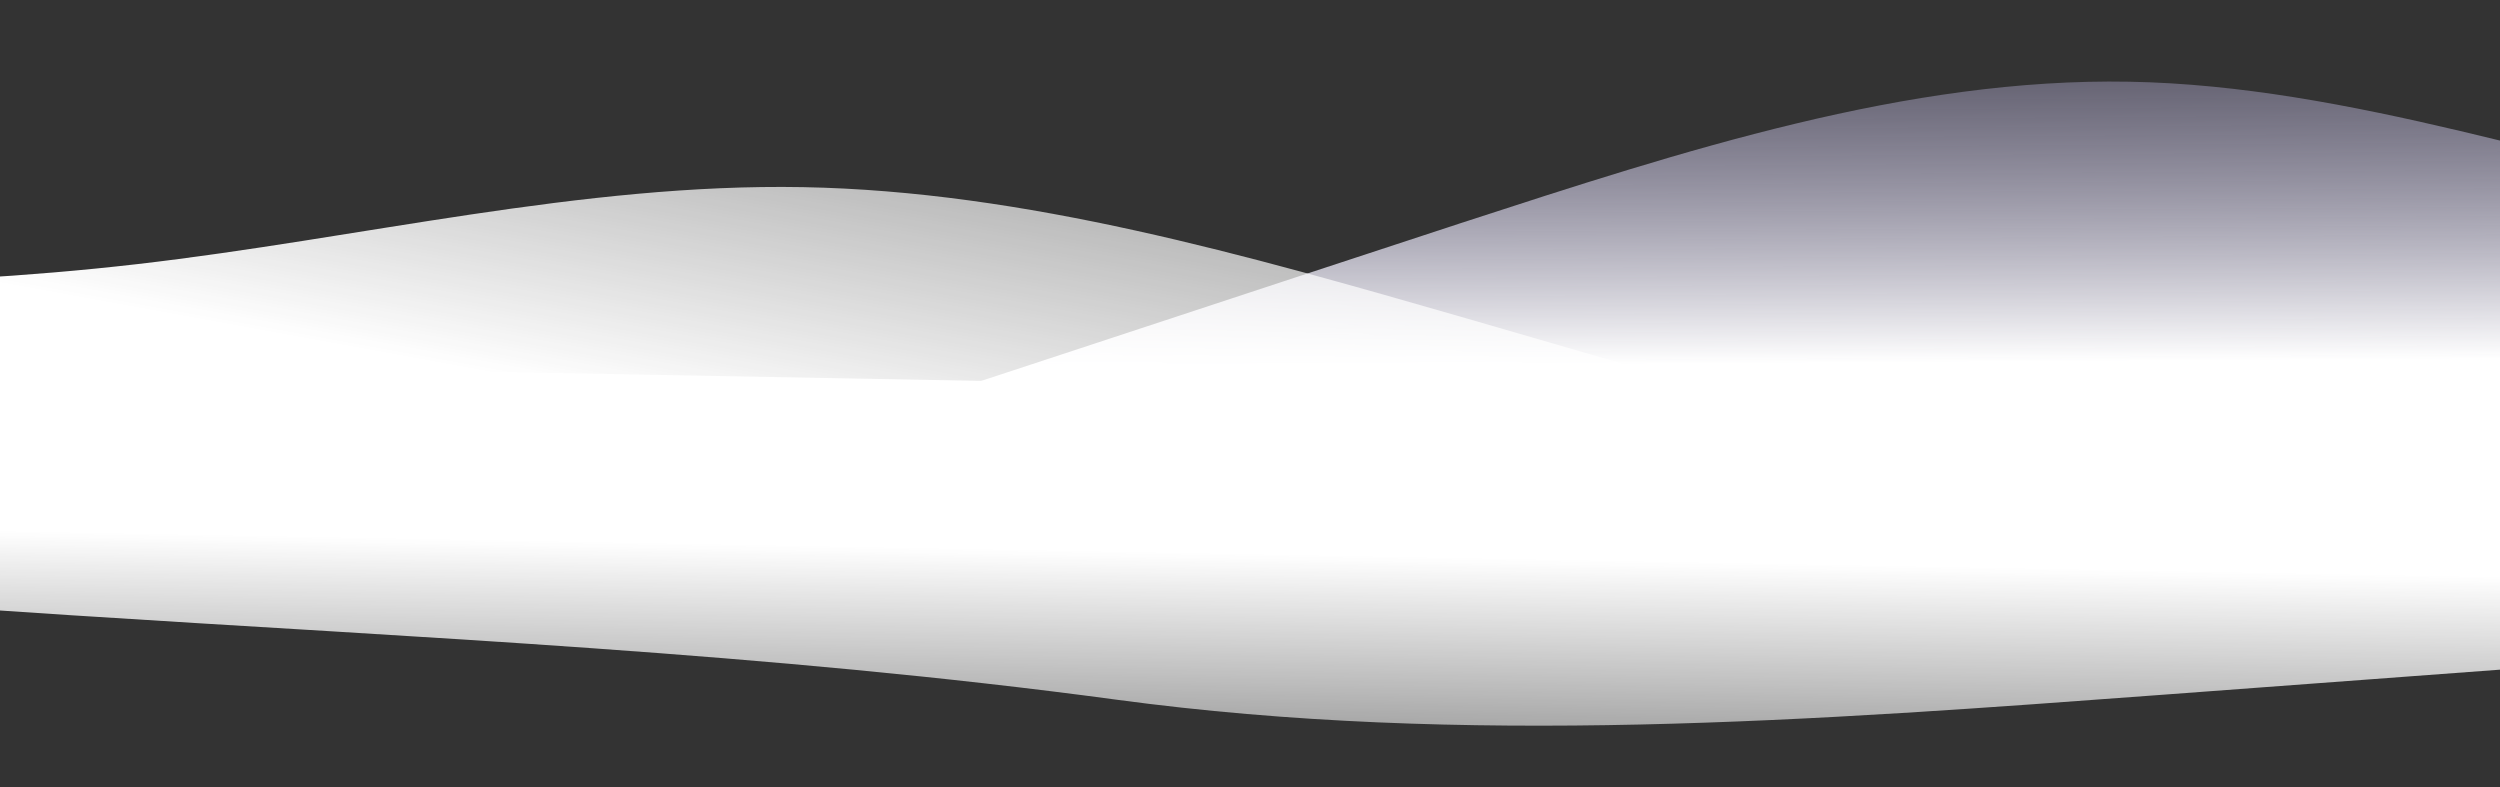
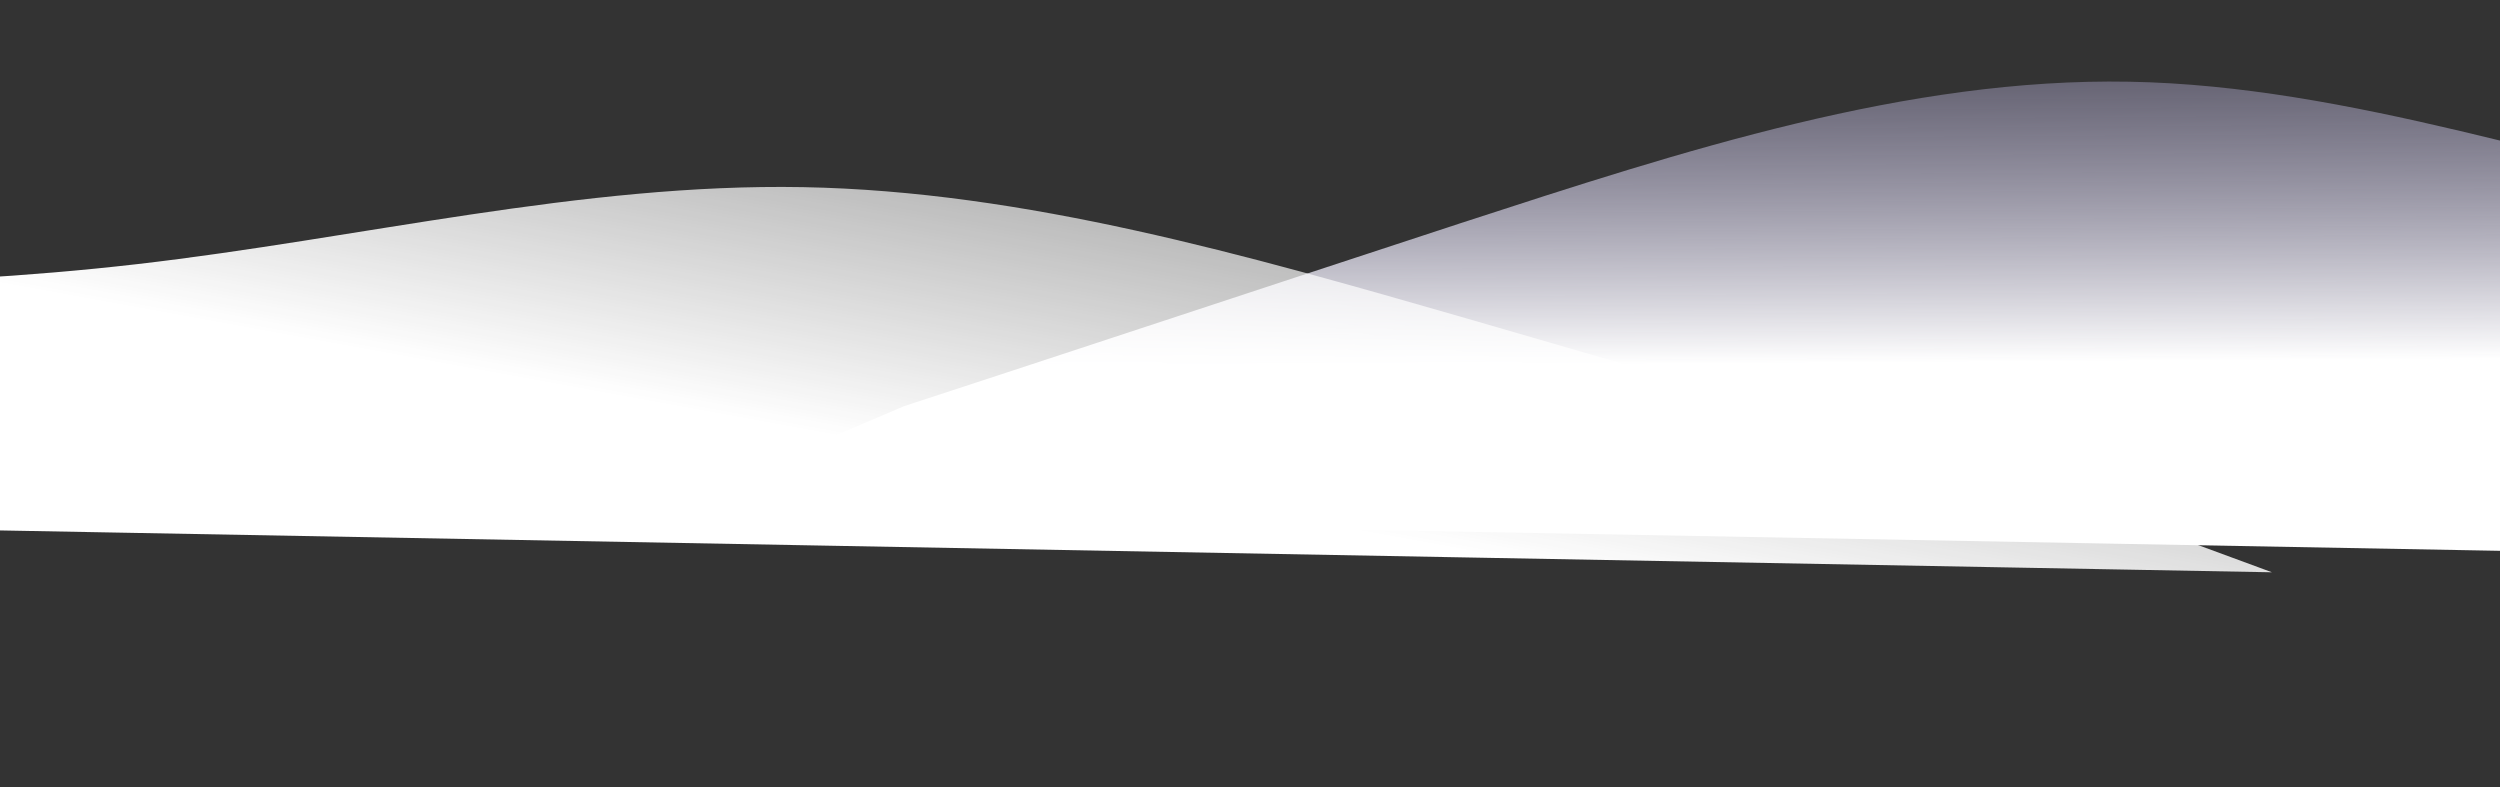
<svg xmlns="http://www.w3.org/2000/svg" width="324" height="102" viewBox="0 0 324 102" fill="none">
  <rect x="0" y="0" width="324" height="102" fill="#333333" stroke="none" />
  <path fill-rule="evenodd" clip-rule="evenodd" d="M83.612 66.956L117.167 52.639C131.638 47.928 160.583 38.333 189.348 28.906C218.29 19.483 247.232 10.06 275.987 10.59C304.565 11.116 333.133 21.599 361.795 27.106C390.456 32.612 419.034 33.139 433.412 33.404L447.789 33.669L447.038 73.653L432.66 73.388C418.283 73.123 389.705 72.596 360.95 72.066C332.195 71.536 303.439 71.007 274.862 70.48C246.107 69.95 217.351 69.42 188.596 68.89C160.019 68.364 131.264 67.834 116.886 67.569L102.508 67.304L83.612 66.956Z" fill="url(#paint0_linear_52_11458)" />
-   <path fill-rule="evenodd" clip-rule="evenodd" d="M416.371 79.919L393.715 81.604C371.06 83.289 325.75 86.658 280.439 90.028C235.129 93.397 189.819 96.766 144.686 90.679C99.553 84.592 54.187 82.655 8.995 79.721C-36.197 76.786 -81.215 72.853 -103.929 77.689L-126.643 82.526L-125.932 44.7L-103.317 45.117C-80.701 45.534 -35.47 46.367 9.762 47.201C54.993 48.034 100.225 48.868 145.456 49.701C190.688 50.535 235.919 51.368 281.15 52.202C326.382 53.035 371.613 53.869 394.229 54.286L416.845 54.702L416.371 79.919Z" fill="url(#paint1_linear_52_11458)" />
  <path fill-rule="evenodd" clip-rule="evenodd" d="M294.451 74.169L261.394 61.992C247.089 57.872 218.481 49.499 190.049 41.263C161.438 33.024 132.828 24.784 104.073 24.254C75.495 23.728 46.595 30.907 17.768 34.232C-11.06 37.557 -39.638 37.031 -54.015 36.766L-68.393 36.501L-68.975 67.472L-54.597 67.737C-40.22 68.002 -11.642 68.529 17.113 69.059C45.868 69.588 74.623 70.118 103.201 70.645C131.956 71.175 160.711 71.705 189.467 72.235C218.044 72.761 246.799 73.291 261.177 73.556L275.554 73.821L294.451 74.169Z" fill="url(#paint2_linear_52_11458)" />
  <defs>
    <linearGradient id="paint0_linear_52_11458" x1="297.922" y1="46.663" x2="297.544" y2="-14.237" gradientUnits="userSpaceOnUse">
      <stop stop-color="white" />
      <stop offset="1" stop-color="#8278B8" stop-opacity="0" />
    </linearGradient>
    <linearGradient id="paint1_linear_52_11458" x1="145.132" y1="71.418" x2="144.192" y2="122.465" gradientUnits="userSpaceOnUse">
      <stop stop-color="white" />
      <stop offset="1" stop-color="white" stop-opacity="0" />
    </linearGradient>
    <linearGradient id="paint2_linear_52_11458" x1="116.944" y1="58.086" x2="135.195" y2="-42.007" gradientUnits="userSpaceOnUse">
      <stop stop-color="white" />
      <stop offset="1" stop-color="white" stop-opacity="0" />
    </linearGradient>
  </defs>
</svg>